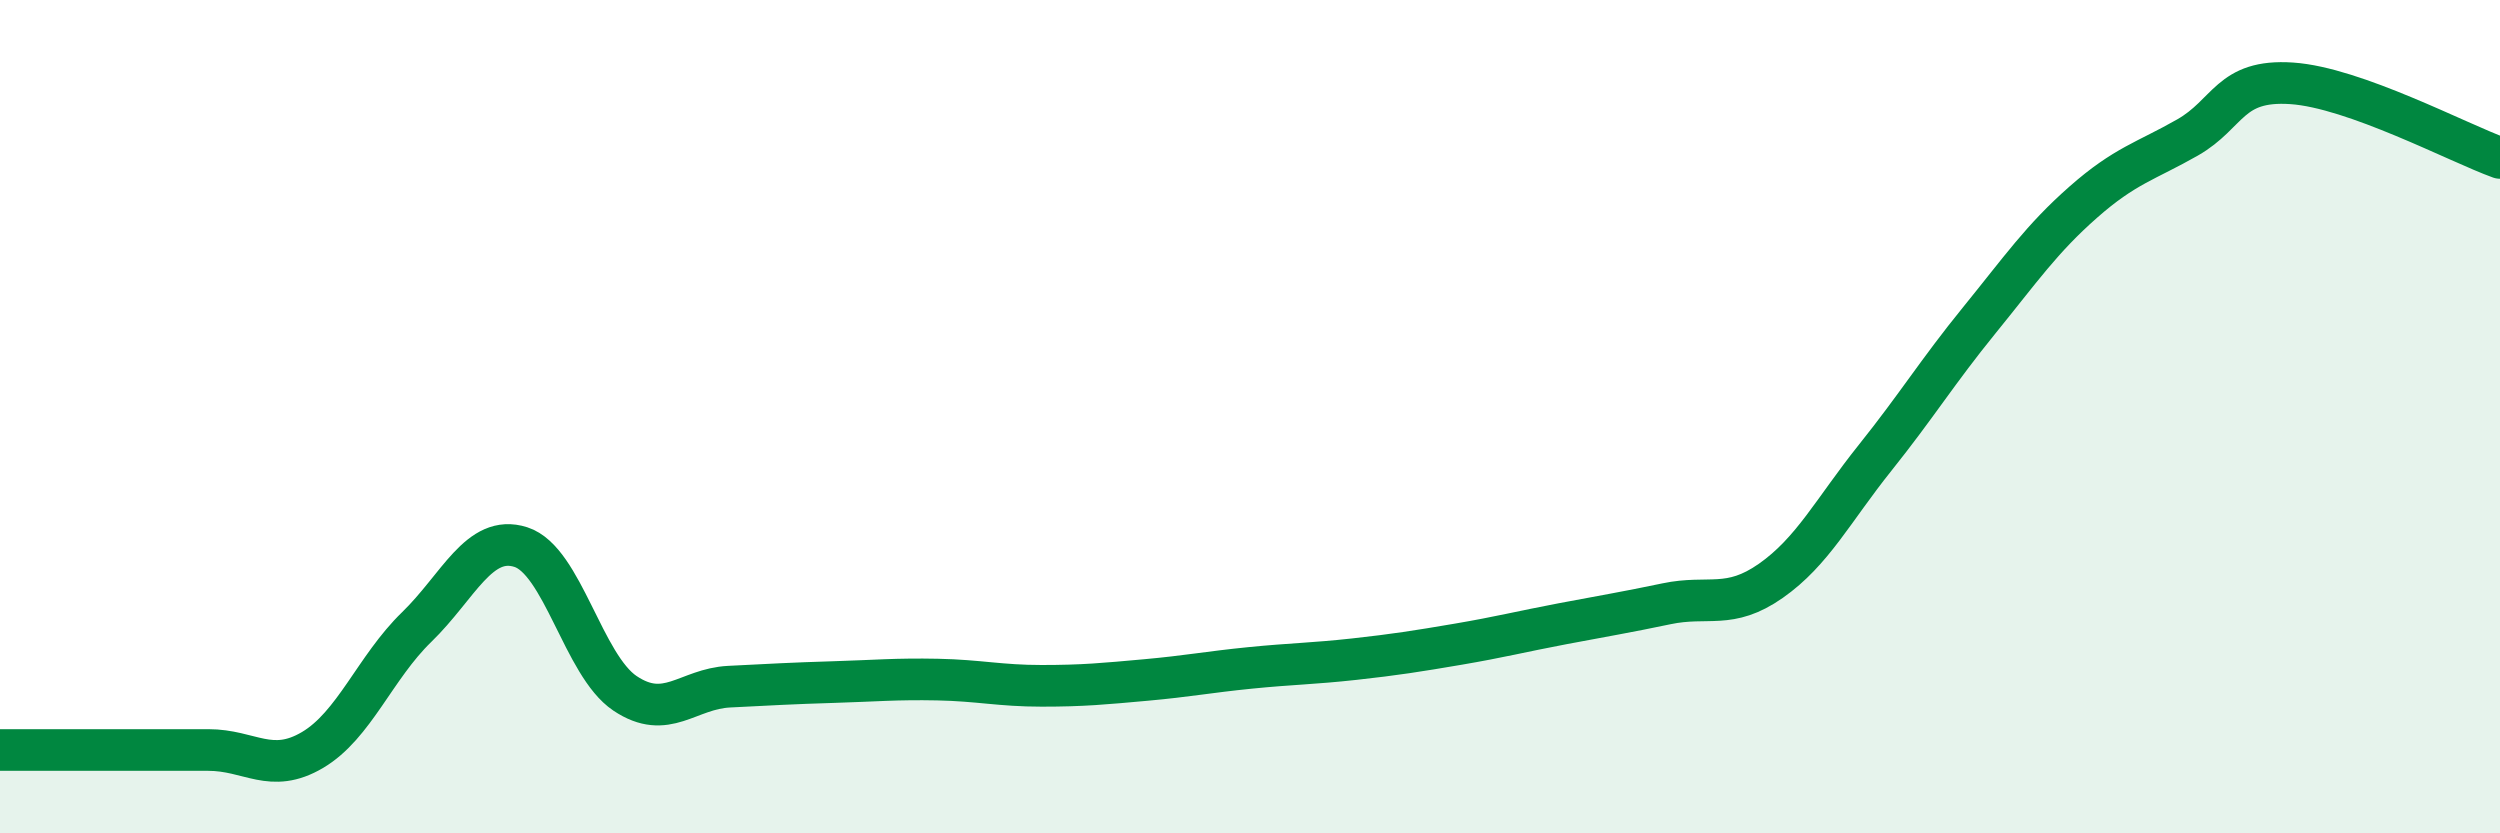
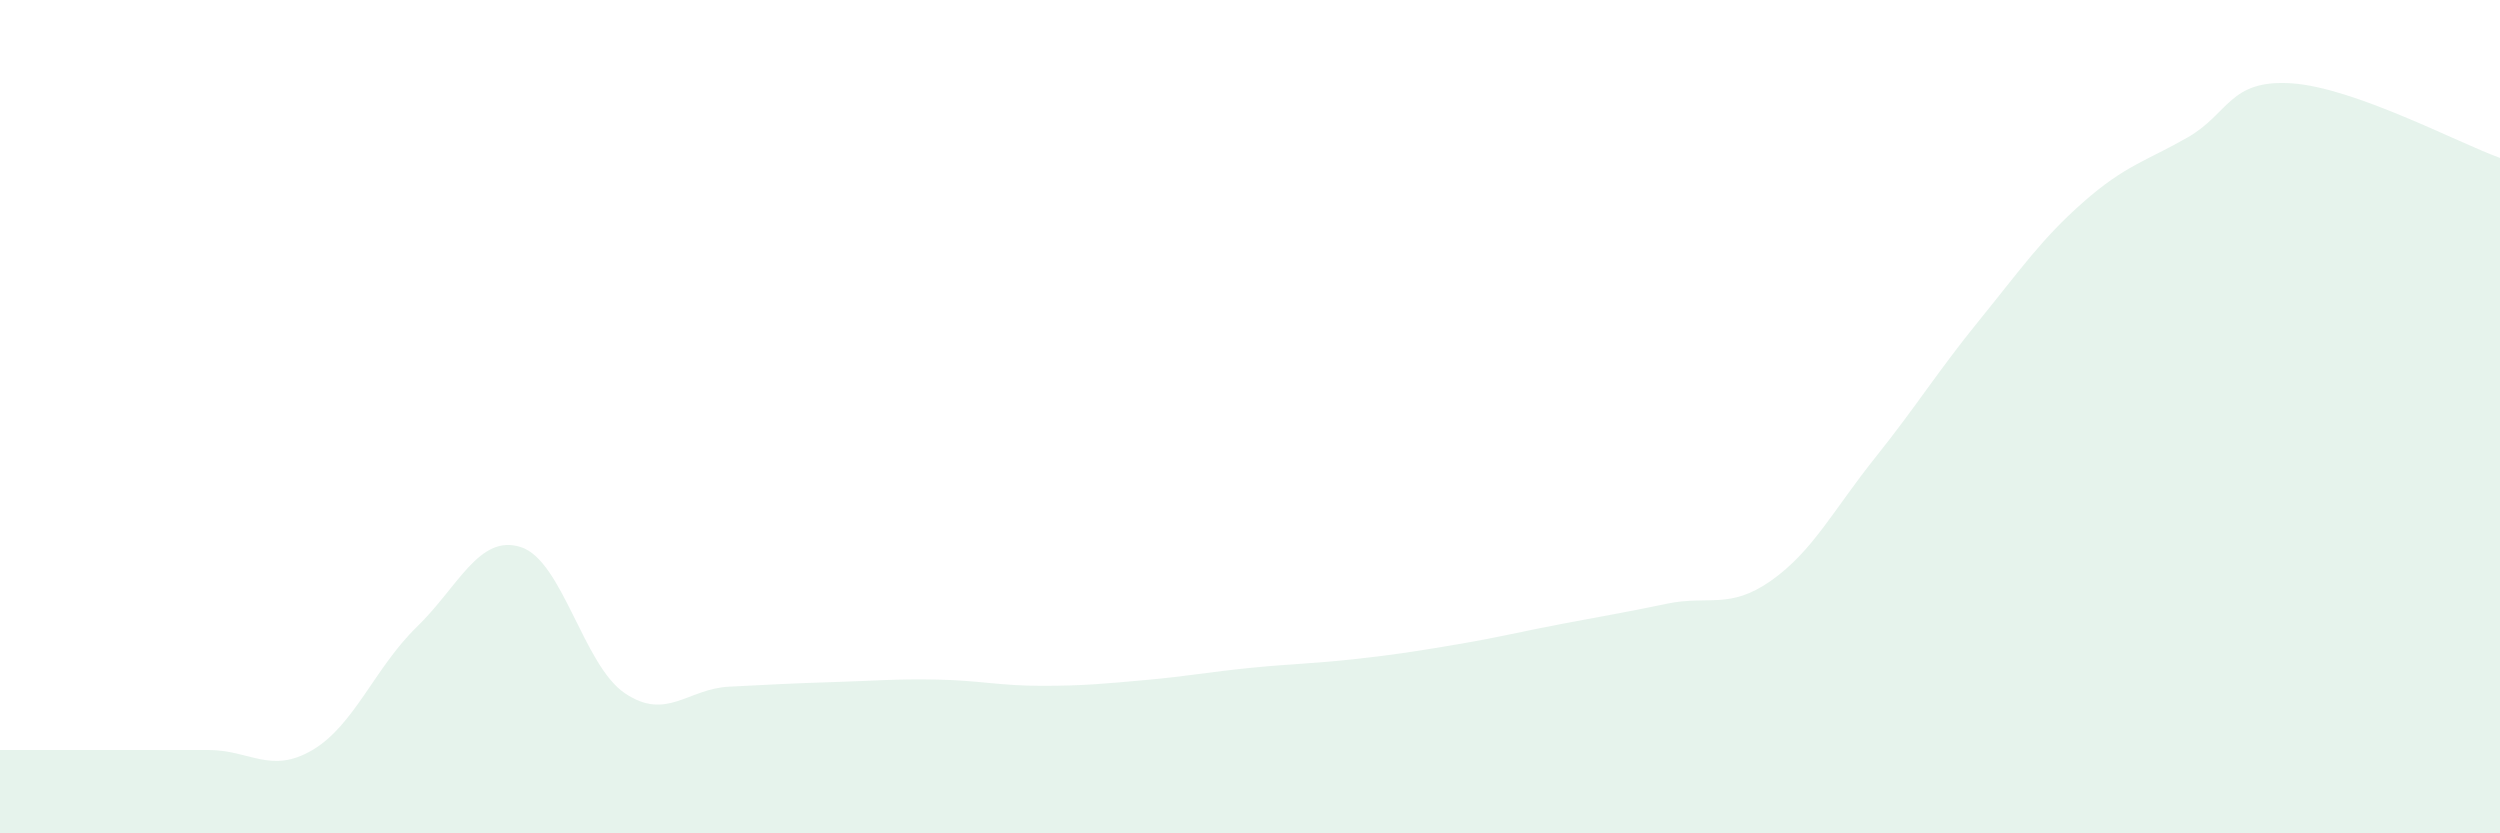
<svg xmlns="http://www.w3.org/2000/svg" width="60" height="20" viewBox="0 0 60 20">
  <path d="M 0,18 C 0.5,18 1.5,18 2.5,18 C 3.5,18 4,18 5,18 C 6,18 6.5,18.59 7.5,18 C 8.5,17.41 9,16.02 10,15.05 C 11,14.08 11.5,12.81 12.5,13.13 C 13.5,13.45 14,15.97 15,16.64 C 16,17.31 16.5,16.53 17.5,16.48 C 18.5,16.43 19,16.4 20,16.37 C 21,16.34 21.5,16.29 22.5,16.31 C 23.5,16.33 24,16.46 25,16.46 C 26,16.46 26.5,16.41 27.5,16.32 C 28.5,16.23 29,16.13 30,16.03 C 31,15.93 31.5,15.93 32.5,15.82 C 33.5,15.71 34,15.63 35,15.46 C 36,15.29 36.5,15.16 37.5,14.97 C 38.5,14.78 39,14.7 40,14.49 C 41,14.28 41.5,14.64 42.5,13.94 C 43.5,13.24 44,12.24 45,10.99 C 46,9.74 46.5,8.92 47.5,7.69 C 48.5,6.46 49,5.73 50,4.85 C 51,3.97 51.5,3.87 52.5,3.3 C 53.5,2.73 53.5,1.9 55,2 C 56.5,2.1 59,3.43 60,3.79L60 20L0 20Z" fill="#008740" opacity="0.1" stroke-linecap="round" stroke-linejoin="round" />
-   <path d="M 0,18 C 0.5,18 1.5,18 2.5,18 C 3.5,18 4,18 5,18 C 6,18 6.5,18.59 7.5,18 C 8.5,17.41 9,16.02 10,15.05 C 11,14.08 11.5,12.81 12.5,13.13 C 13.5,13.45 14,15.97 15,16.64 C 16,17.31 16.5,16.53 17.5,16.48 C 18.5,16.43 19,16.4 20,16.37 C 21,16.34 21.5,16.29 22.5,16.31 C 23.5,16.33 24,16.46 25,16.46 C 26,16.46 26.5,16.41 27.5,16.32 C 28.5,16.23 29,16.13 30,16.03 C 31,15.93 31.5,15.93 32.5,15.82 C 33.5,15.71 34,15.63 35,15.46 C 36,15.29 36.5,15.16 37.5,14.97 C 38.5,14.78 39,14.7 40,14.49 C 41,14.28 41.5,14.64 42.5,13.94 C 43.5,13.24 44,12.24 45,10.99 C 46,9.74 46.5,8.92 47.5,7.69 C 48.5,6.46 49,5.73 50,4.85 C 51,3.97 51.5,3.87 52.5,3.3 C 53.5,2.73 53.5,1.9 55,2 C 56.5,2.1 59,3.43 60,3.79" stroke="#008740" stroke-width="1" fill="none" stroke-linecap="round" stroke-linejoin="round" />
</svg>